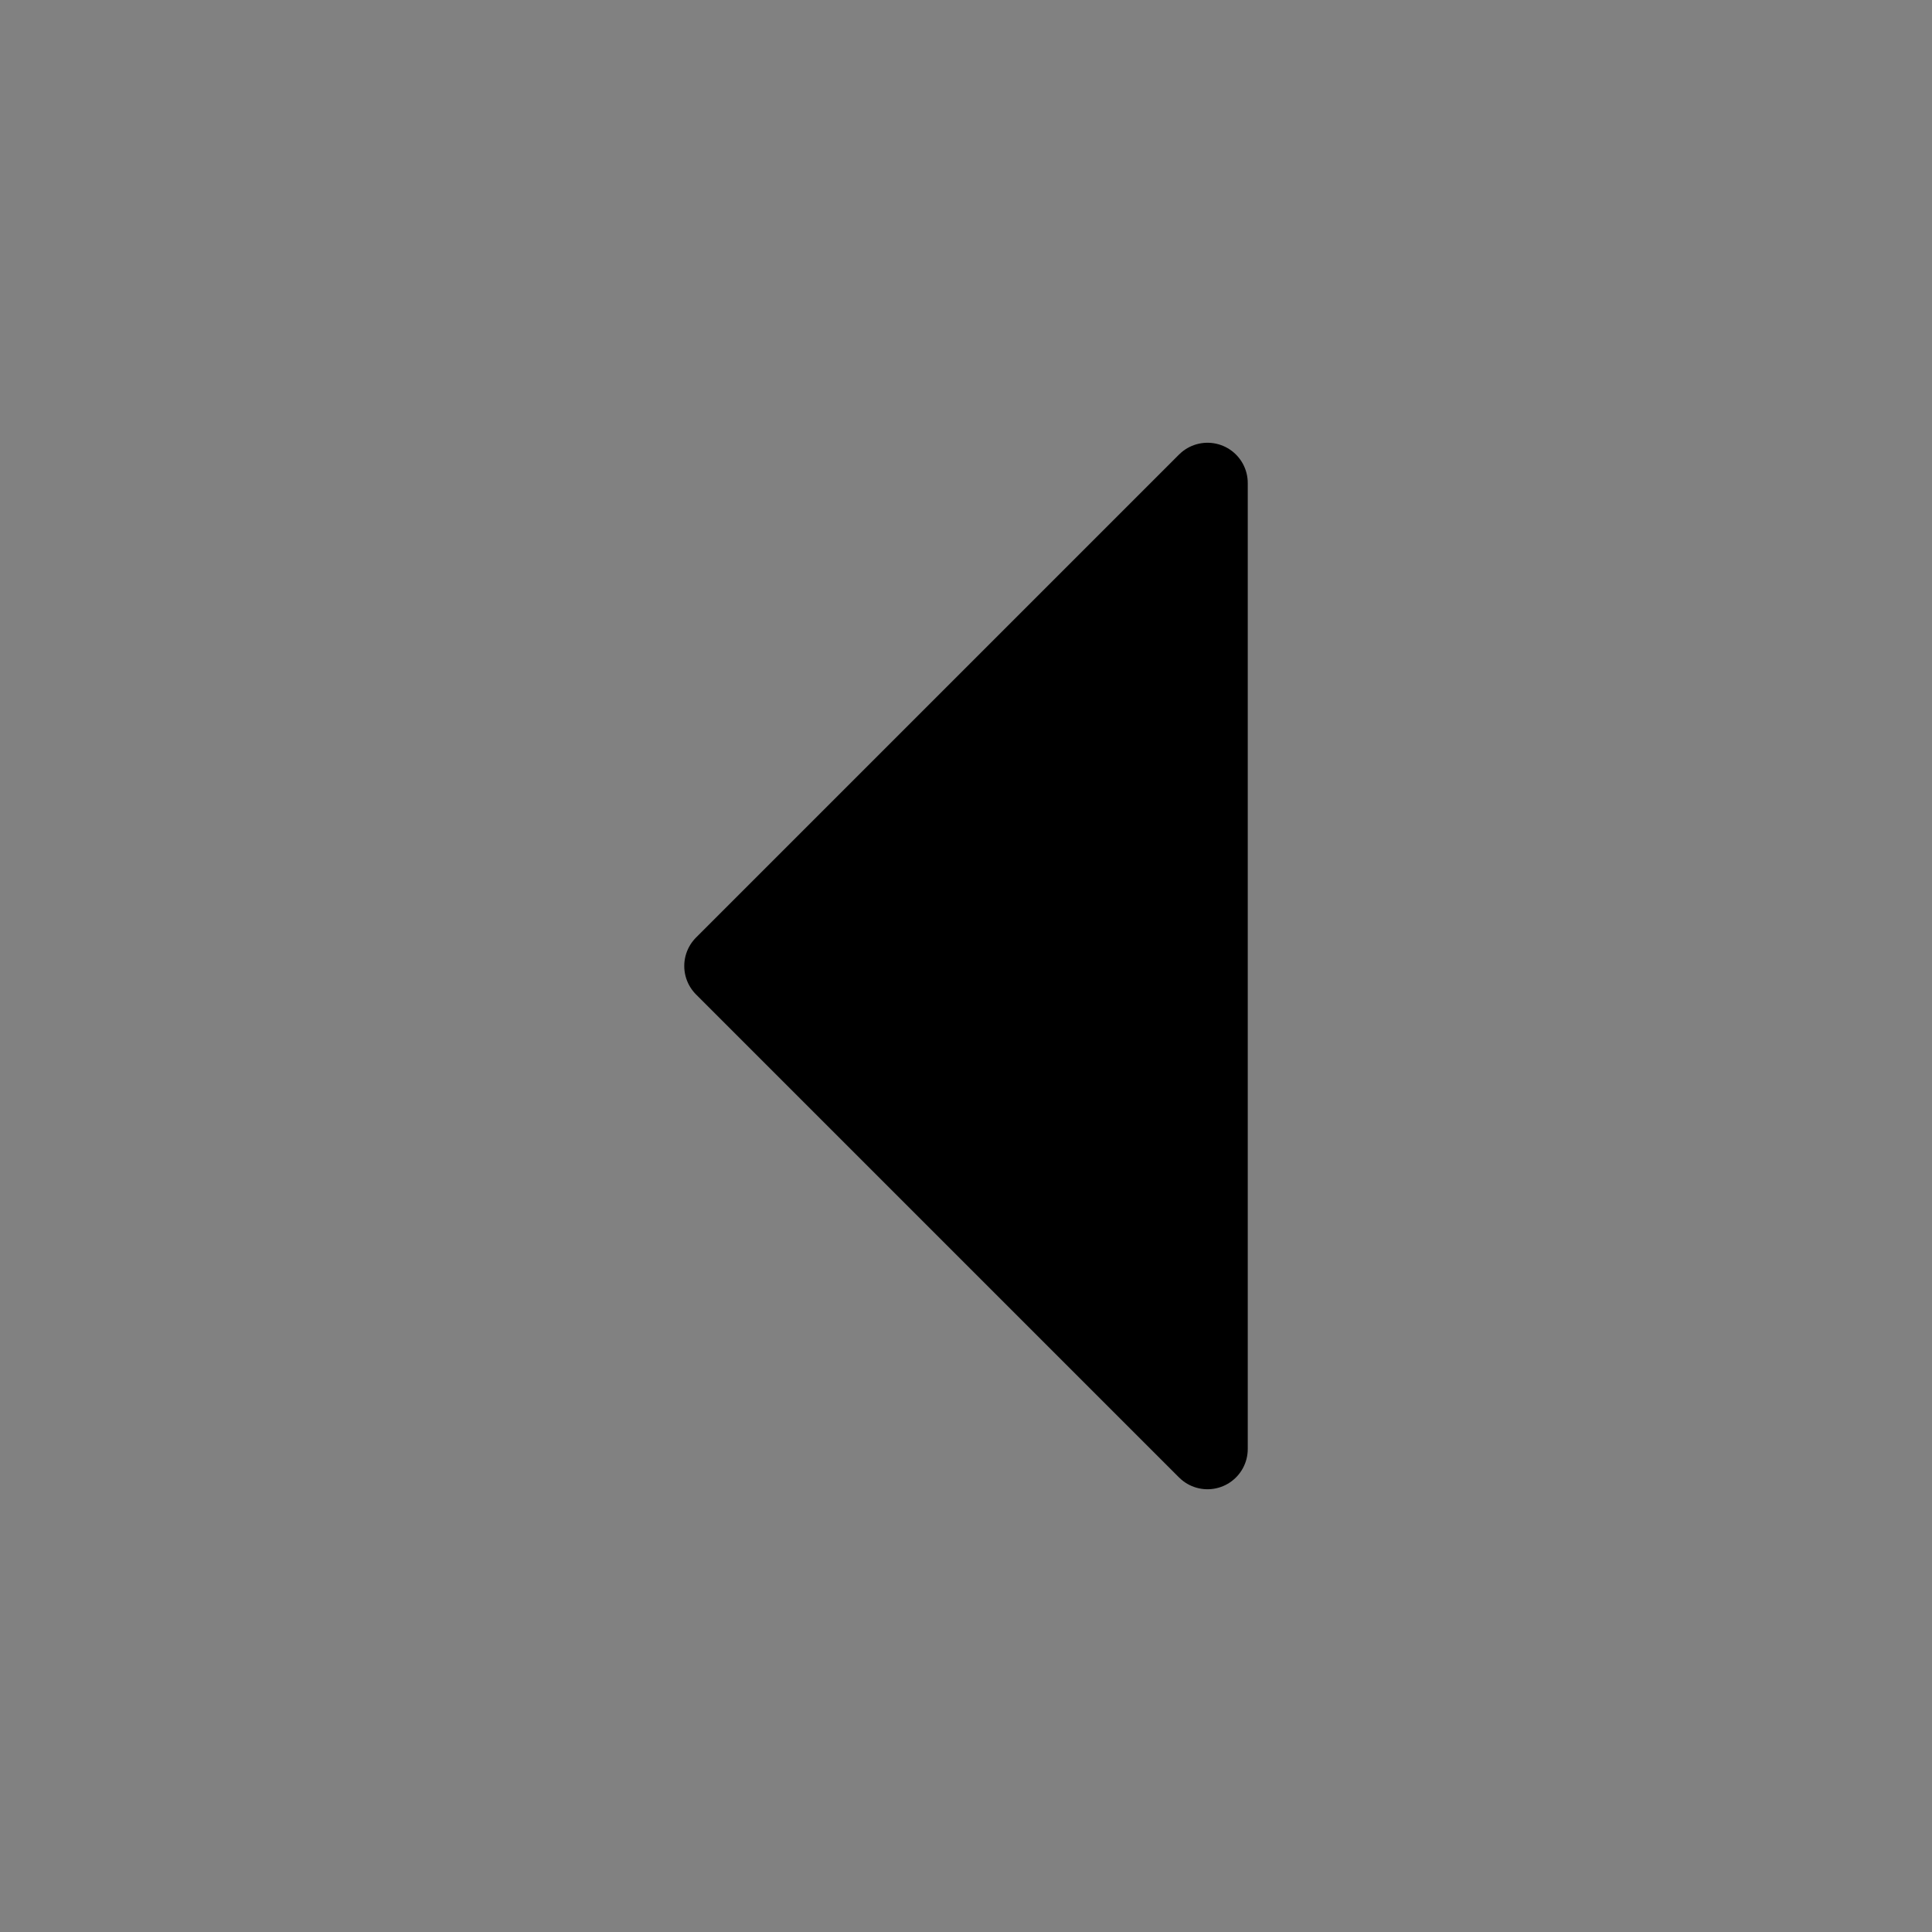
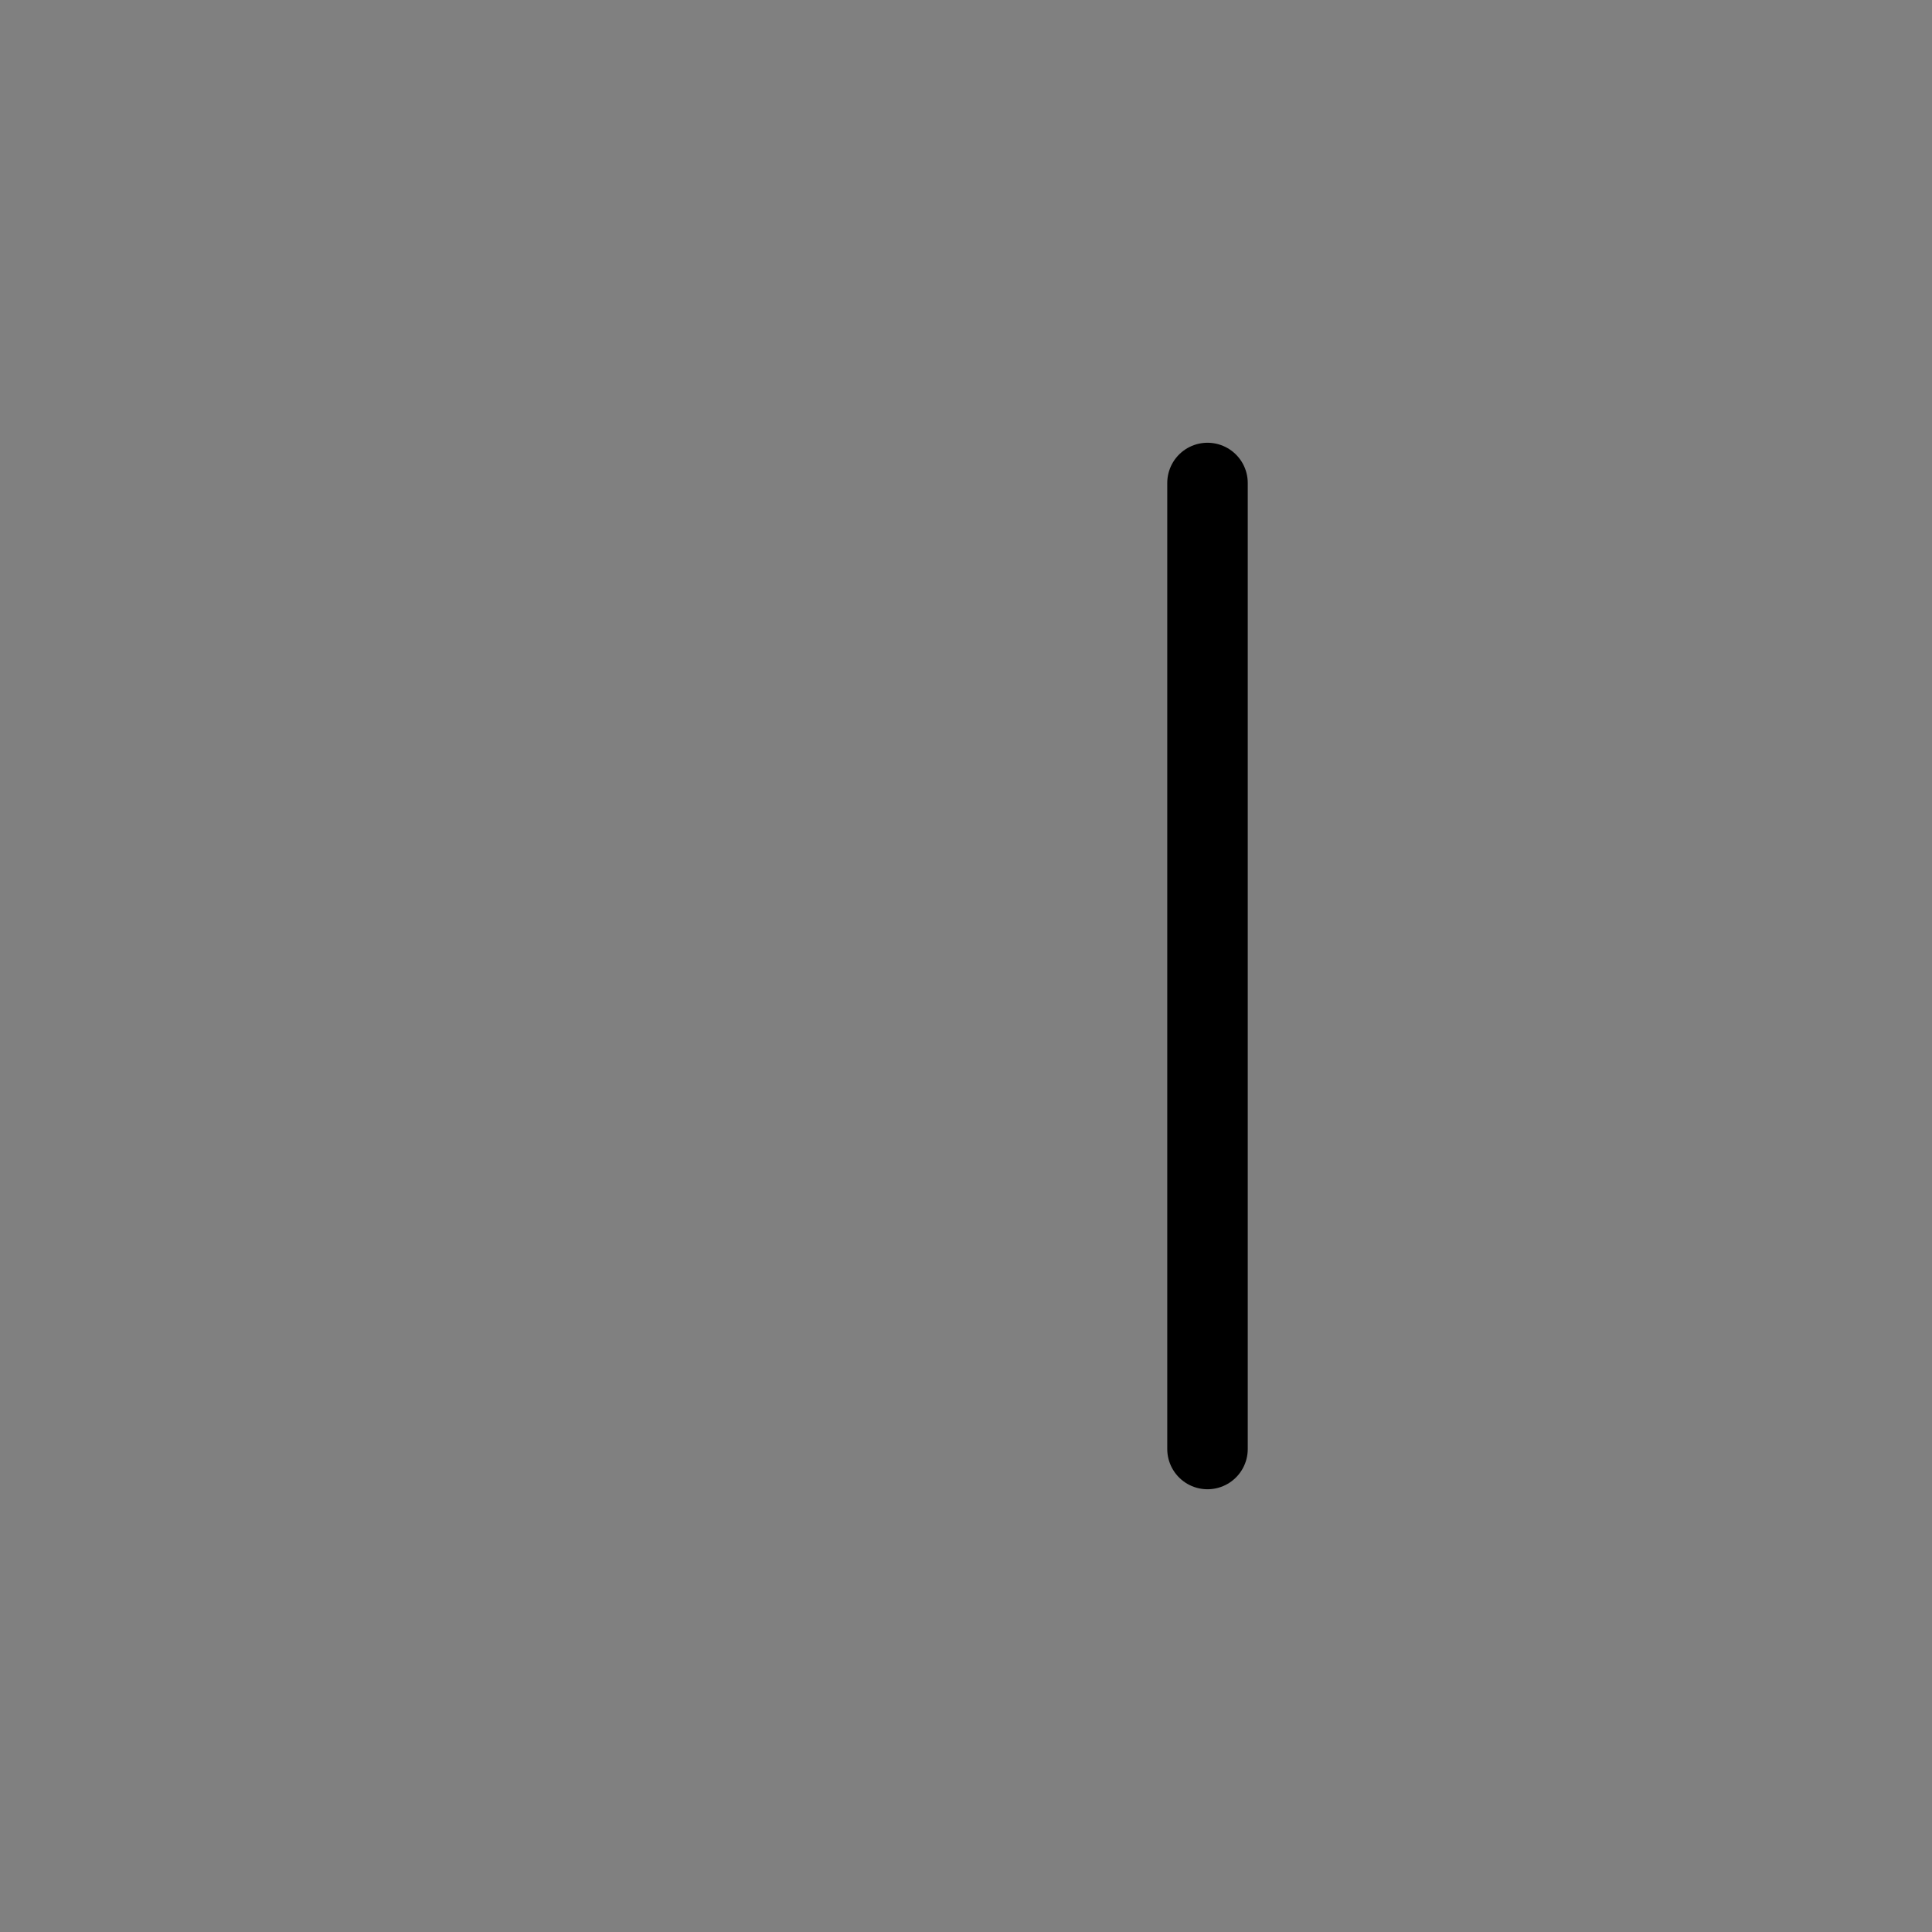
<svg xmlns="http://www.w3.org/2000/svg" viewBox="0 0 48 48" fill="none">
  <rect x="0" y="0" width="48" height="48" fill="#808080" stroke="none" />
-   <rect width="48" height="48" fill="white" fill-opacity="0.01" />
-   <path d="M30 36L18 24L30 12L30 36Z" fill="currentColor" stroke="currentColor" stroke-width="2" stroke-linejoin="round" />
+   <path d="M30 36L30 12L30 36Z" fill="currentColor" stroke="currentColor" stroke-width="2" stroke-linejoin="round" />
</svg>